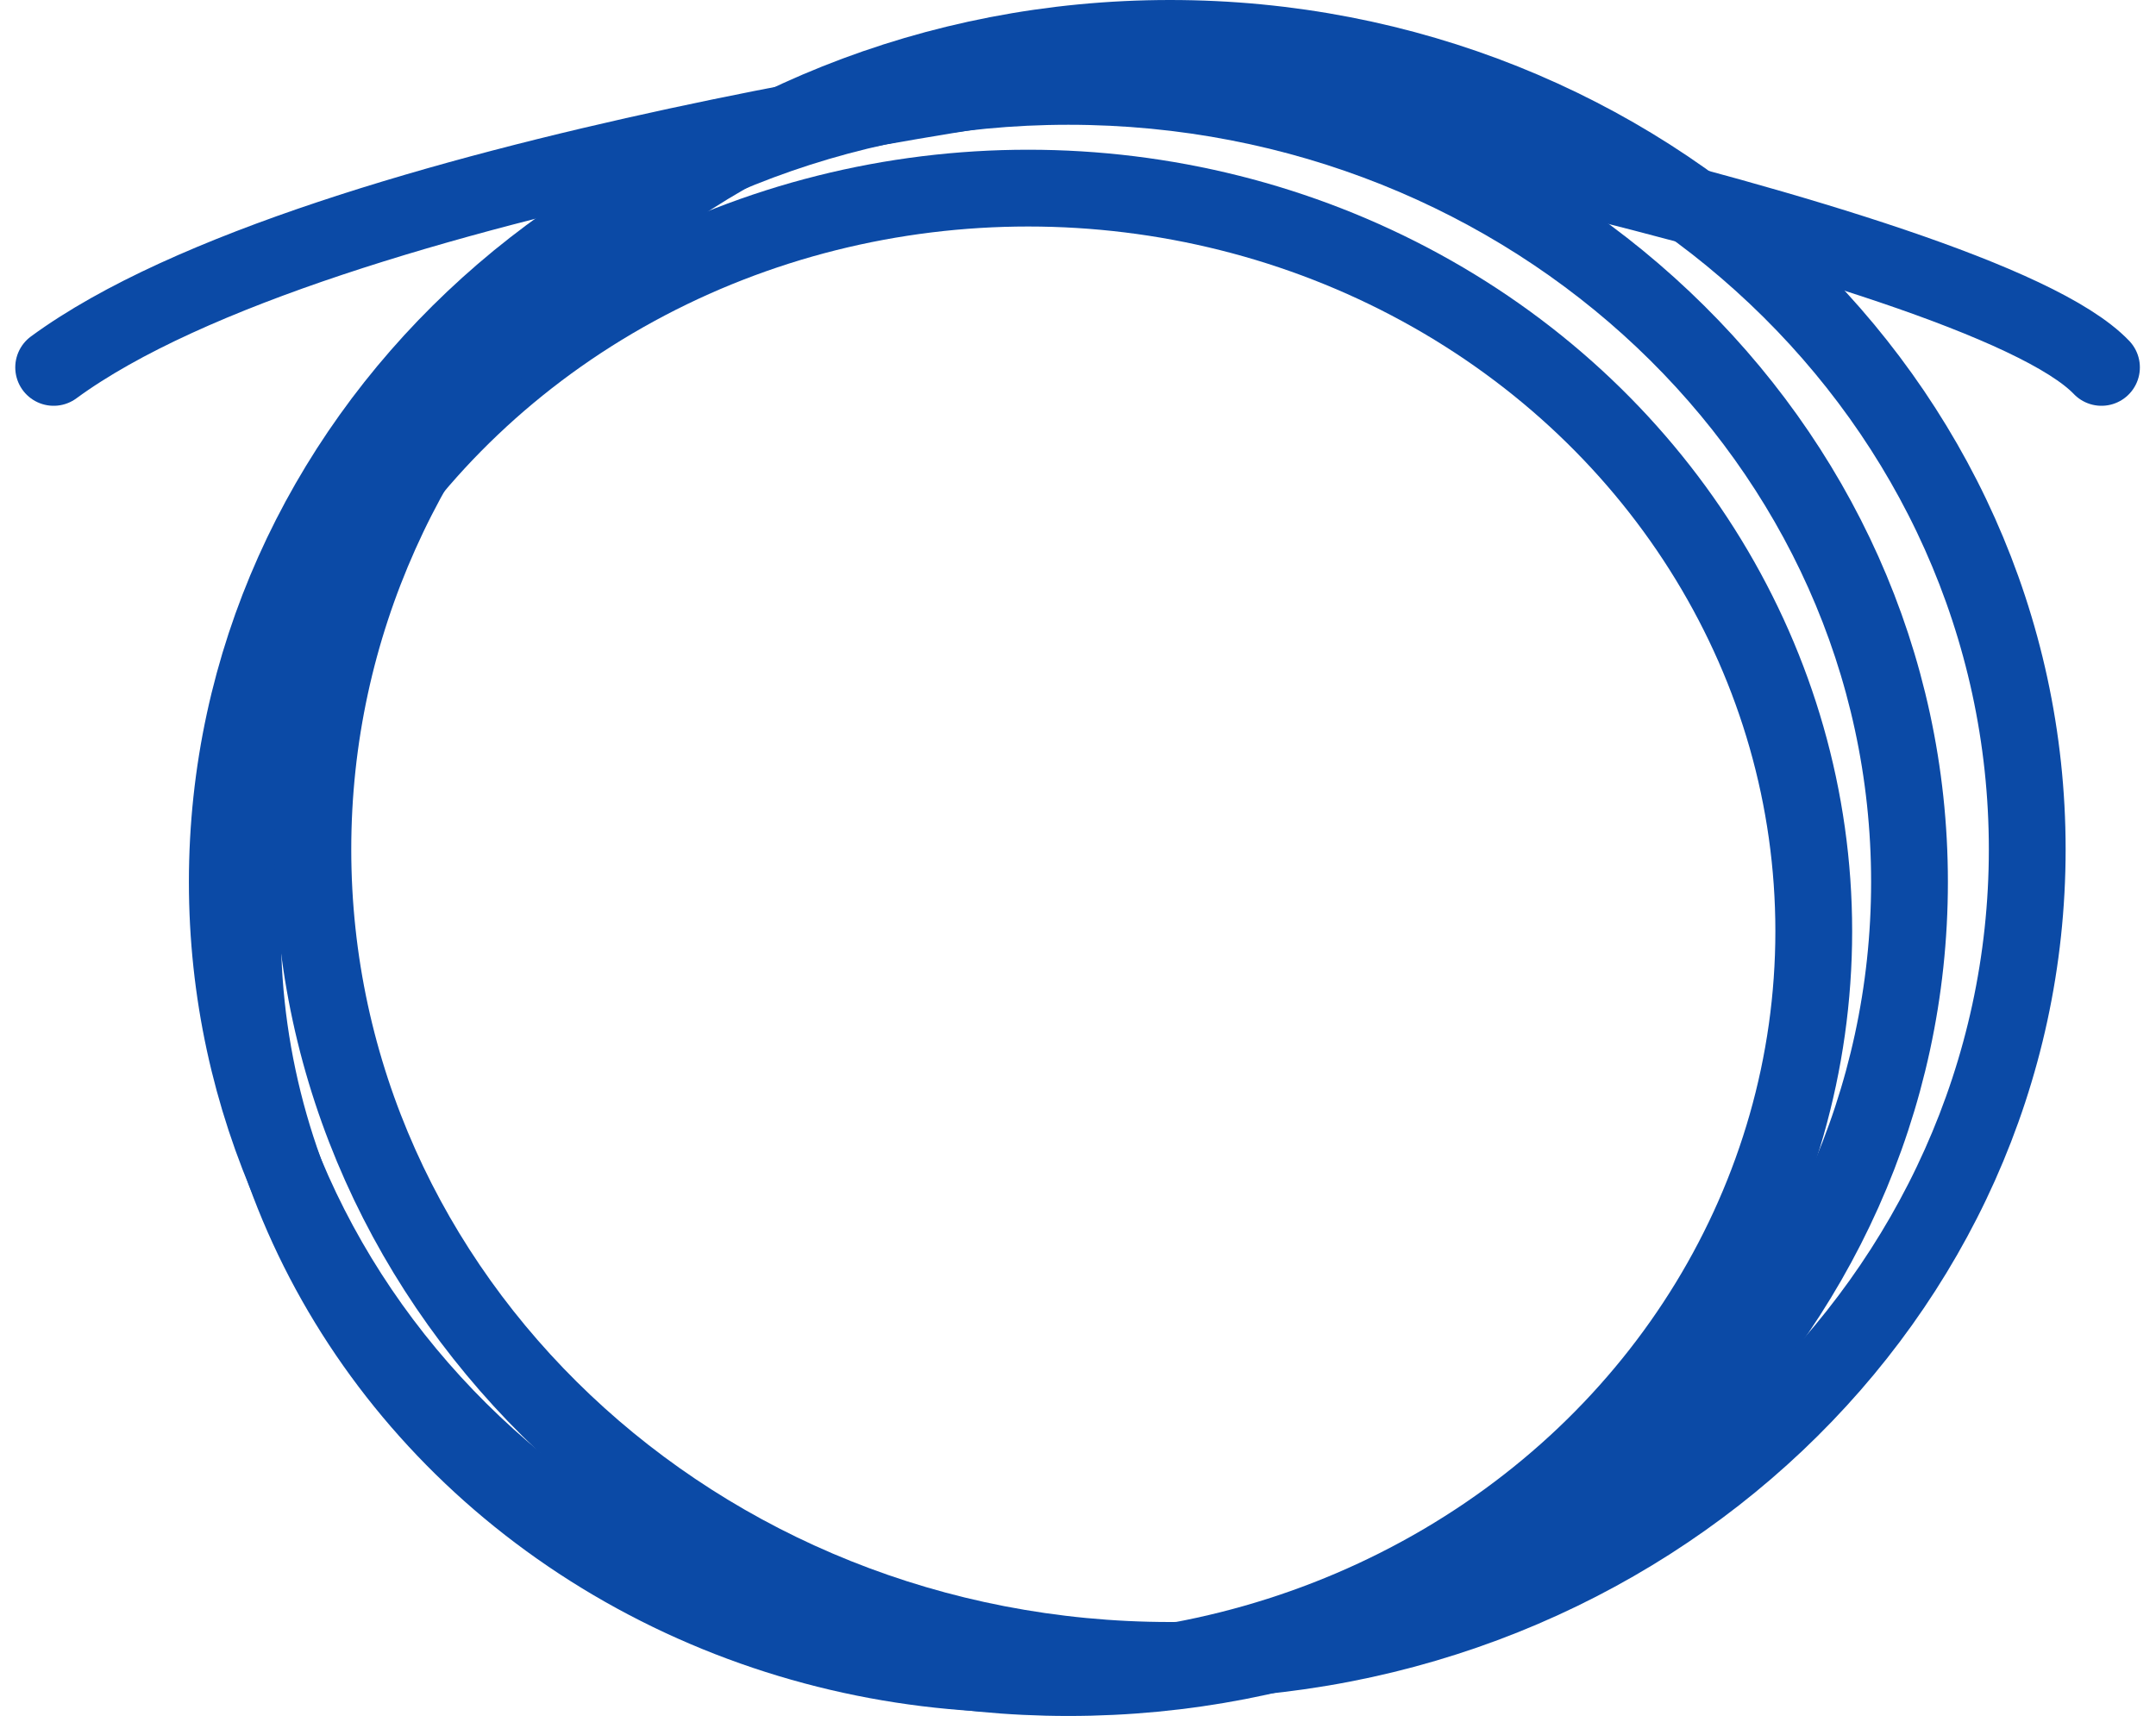
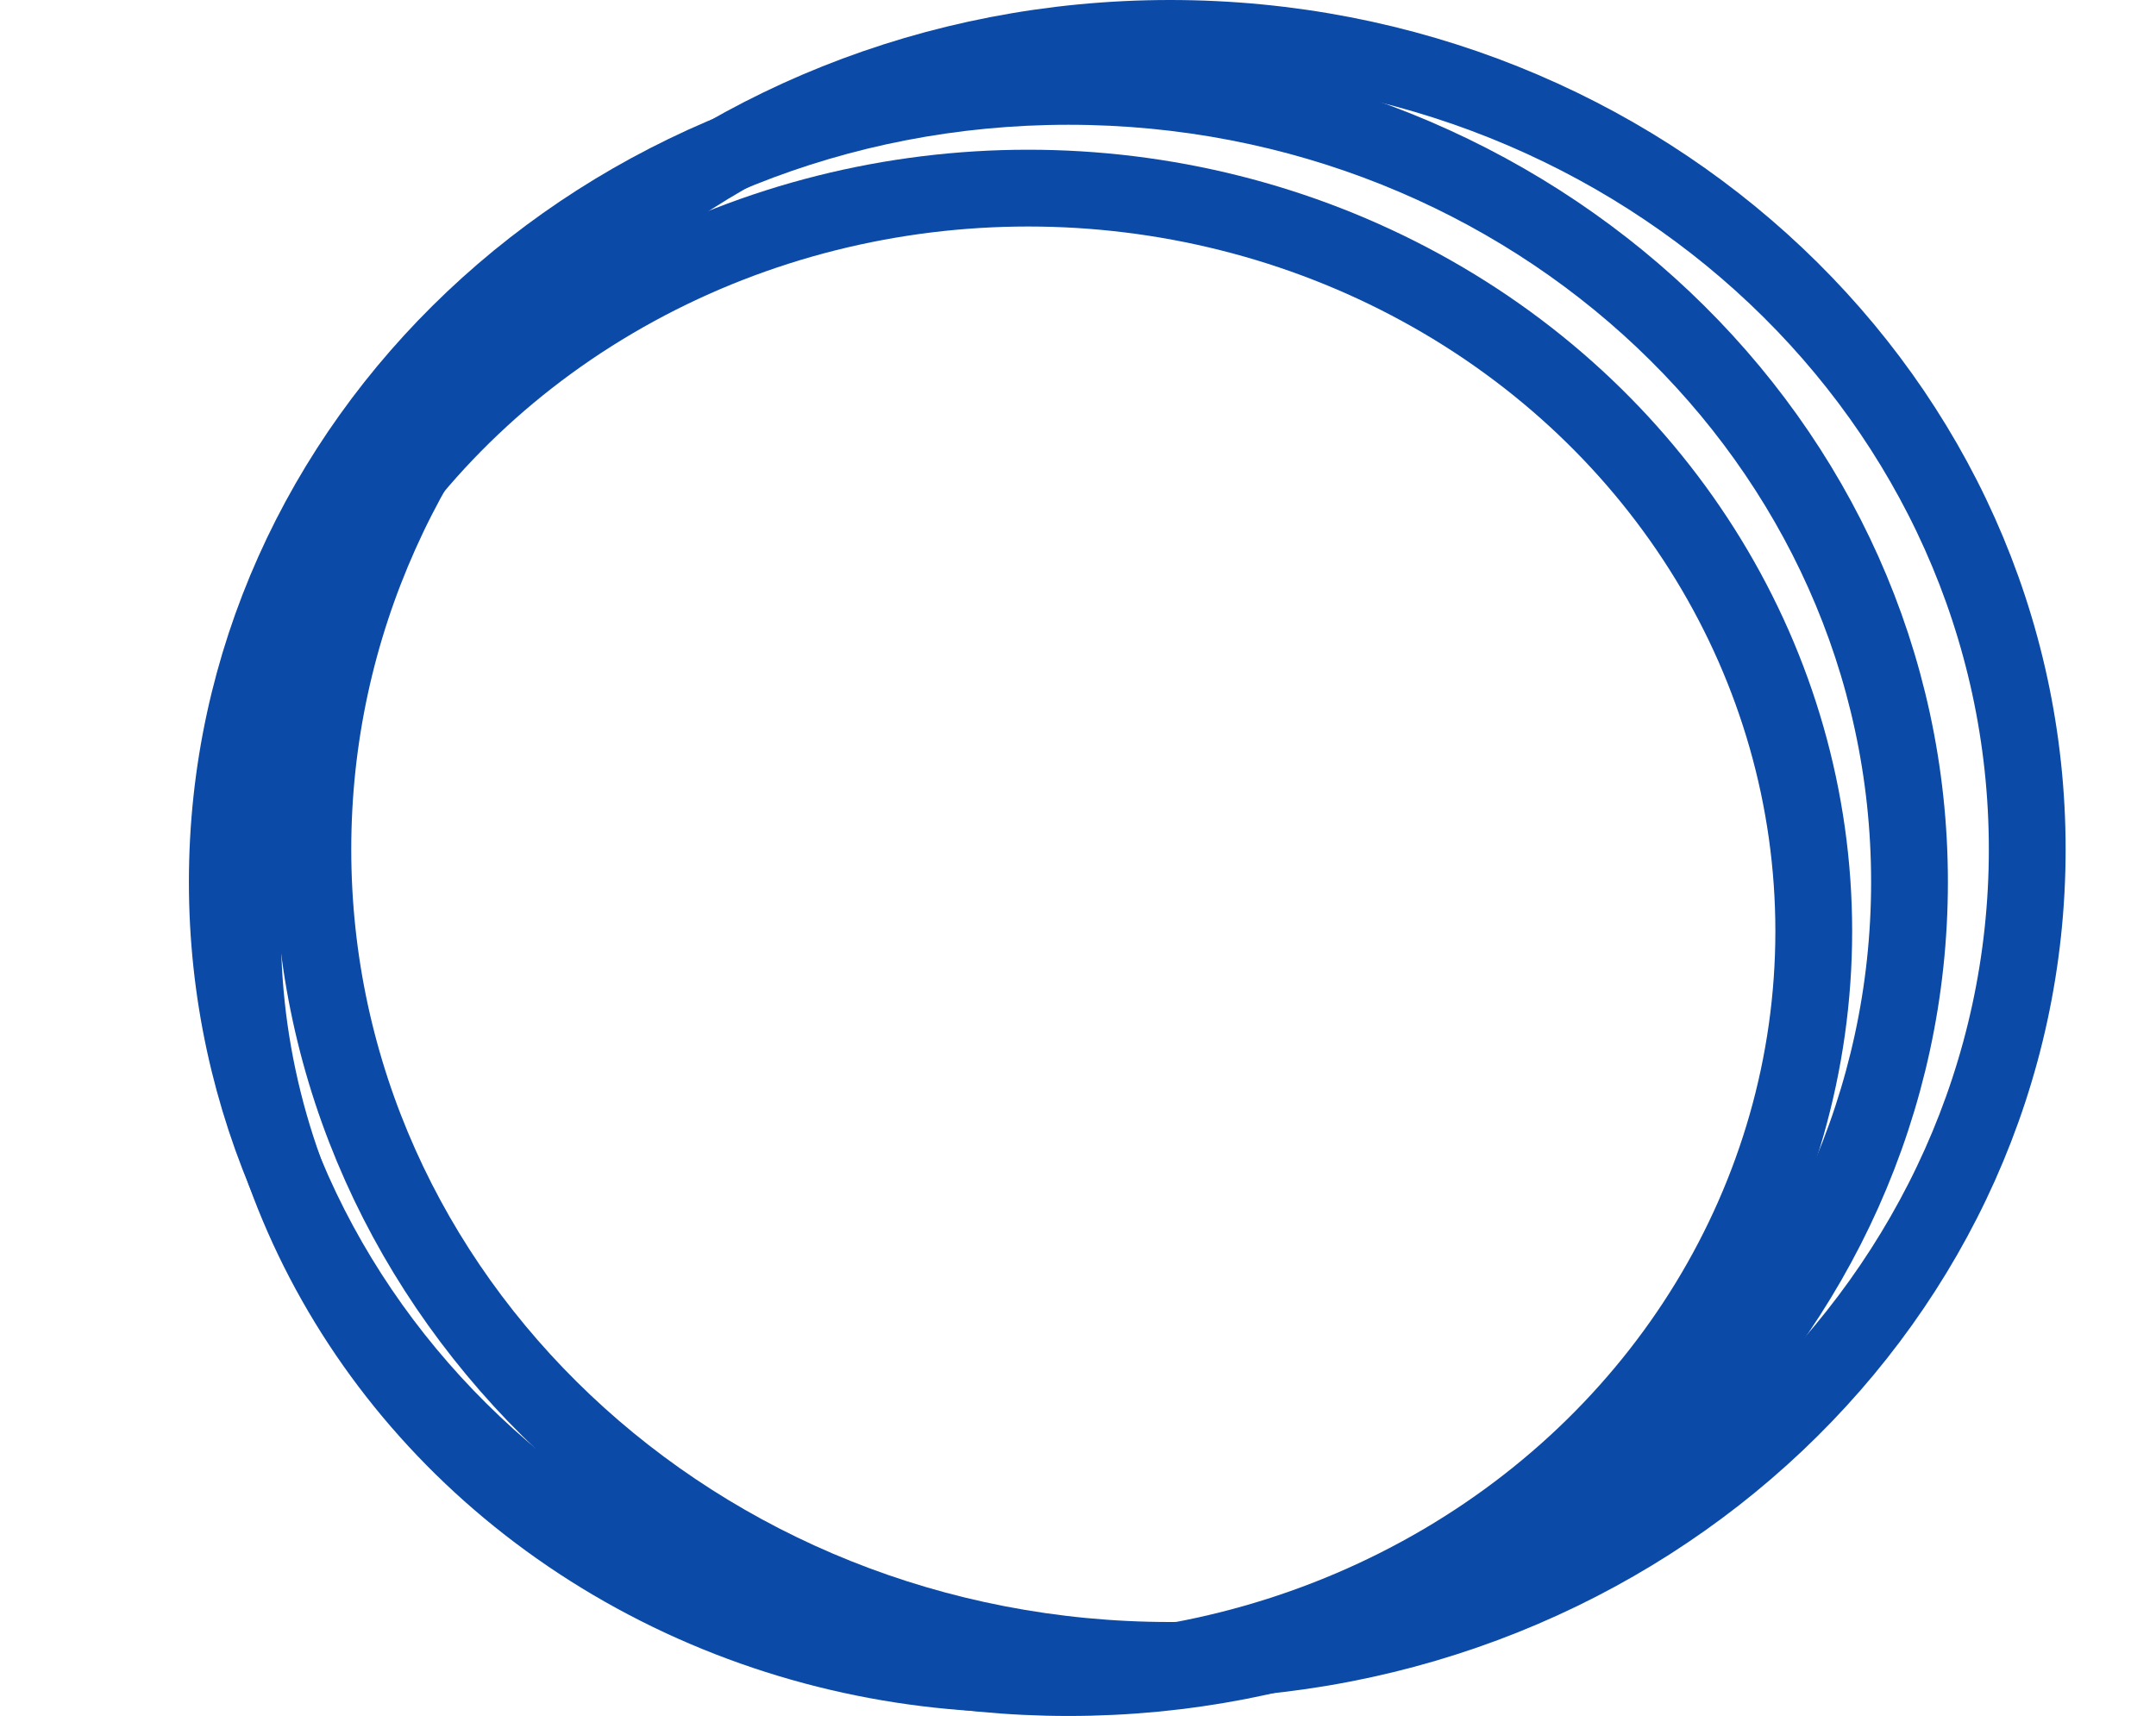
<svg xmlns="http://www.w3.org/2000/svg" width="44.923" height="35.758" viewBox="0 0 44.923 35.758">
  <g id="Throttle_Cables" transform="translate(8028.867 17251)">
    <ellipse id="Ellipse_119" data-name="Ellipse 119" cx="16.369" cy="15.485" rx="16.369" ry="15.485" transform="translate(-8023.813 -17247.08)" fill="none" stroke="#0b4aa6" stroke-linecap="round" stroke-miterlimit="10" stroke-width="1.6" />
    <path id="Path_3491" data-name="Path 3491" d="M440.92,269.379c0,9.156-7.846,16.579-17.526,16.579s-17.525-7.423-17.525-16.579,7.846-16.579,17.525-16.579S440.92,260.223,440.92,269.379Z" transform="translate(-8430 -17502)" fill="none" stroke="#0b4aa6" stroke-linecap="round" stroke-miterlimit="10" stroke-width="1.6" />
    <path id="Path_3492" data-name="Path 3492" d="M443.373,268.7c0,9.331-8,16.9-17.86,16.9s-17.861-7.565-17.861-16.9,8-16.9,17.861-16.9S443.373,259.365,443.373,268.7Z" transform="translate(-8430 -17502)" fill="none" stroke="#0b4aa6" stroke-linecap="round" stroke-miterlimit="10" stroke-width="1.6" />
-     <path id="Path_3493" data-name="Path 3493" d="M402.251,258.656c5.591-4.1,21.8-6.149,21.8-6.149s18.256,3.416,20.869,6.149" transform="translate(-8430 -17502)" fill="none" stroke="#0b4aa6" stroke-linecap="round" stroke-miterlimit="10" stroke-width="1.6" />
  </g>
</svg>